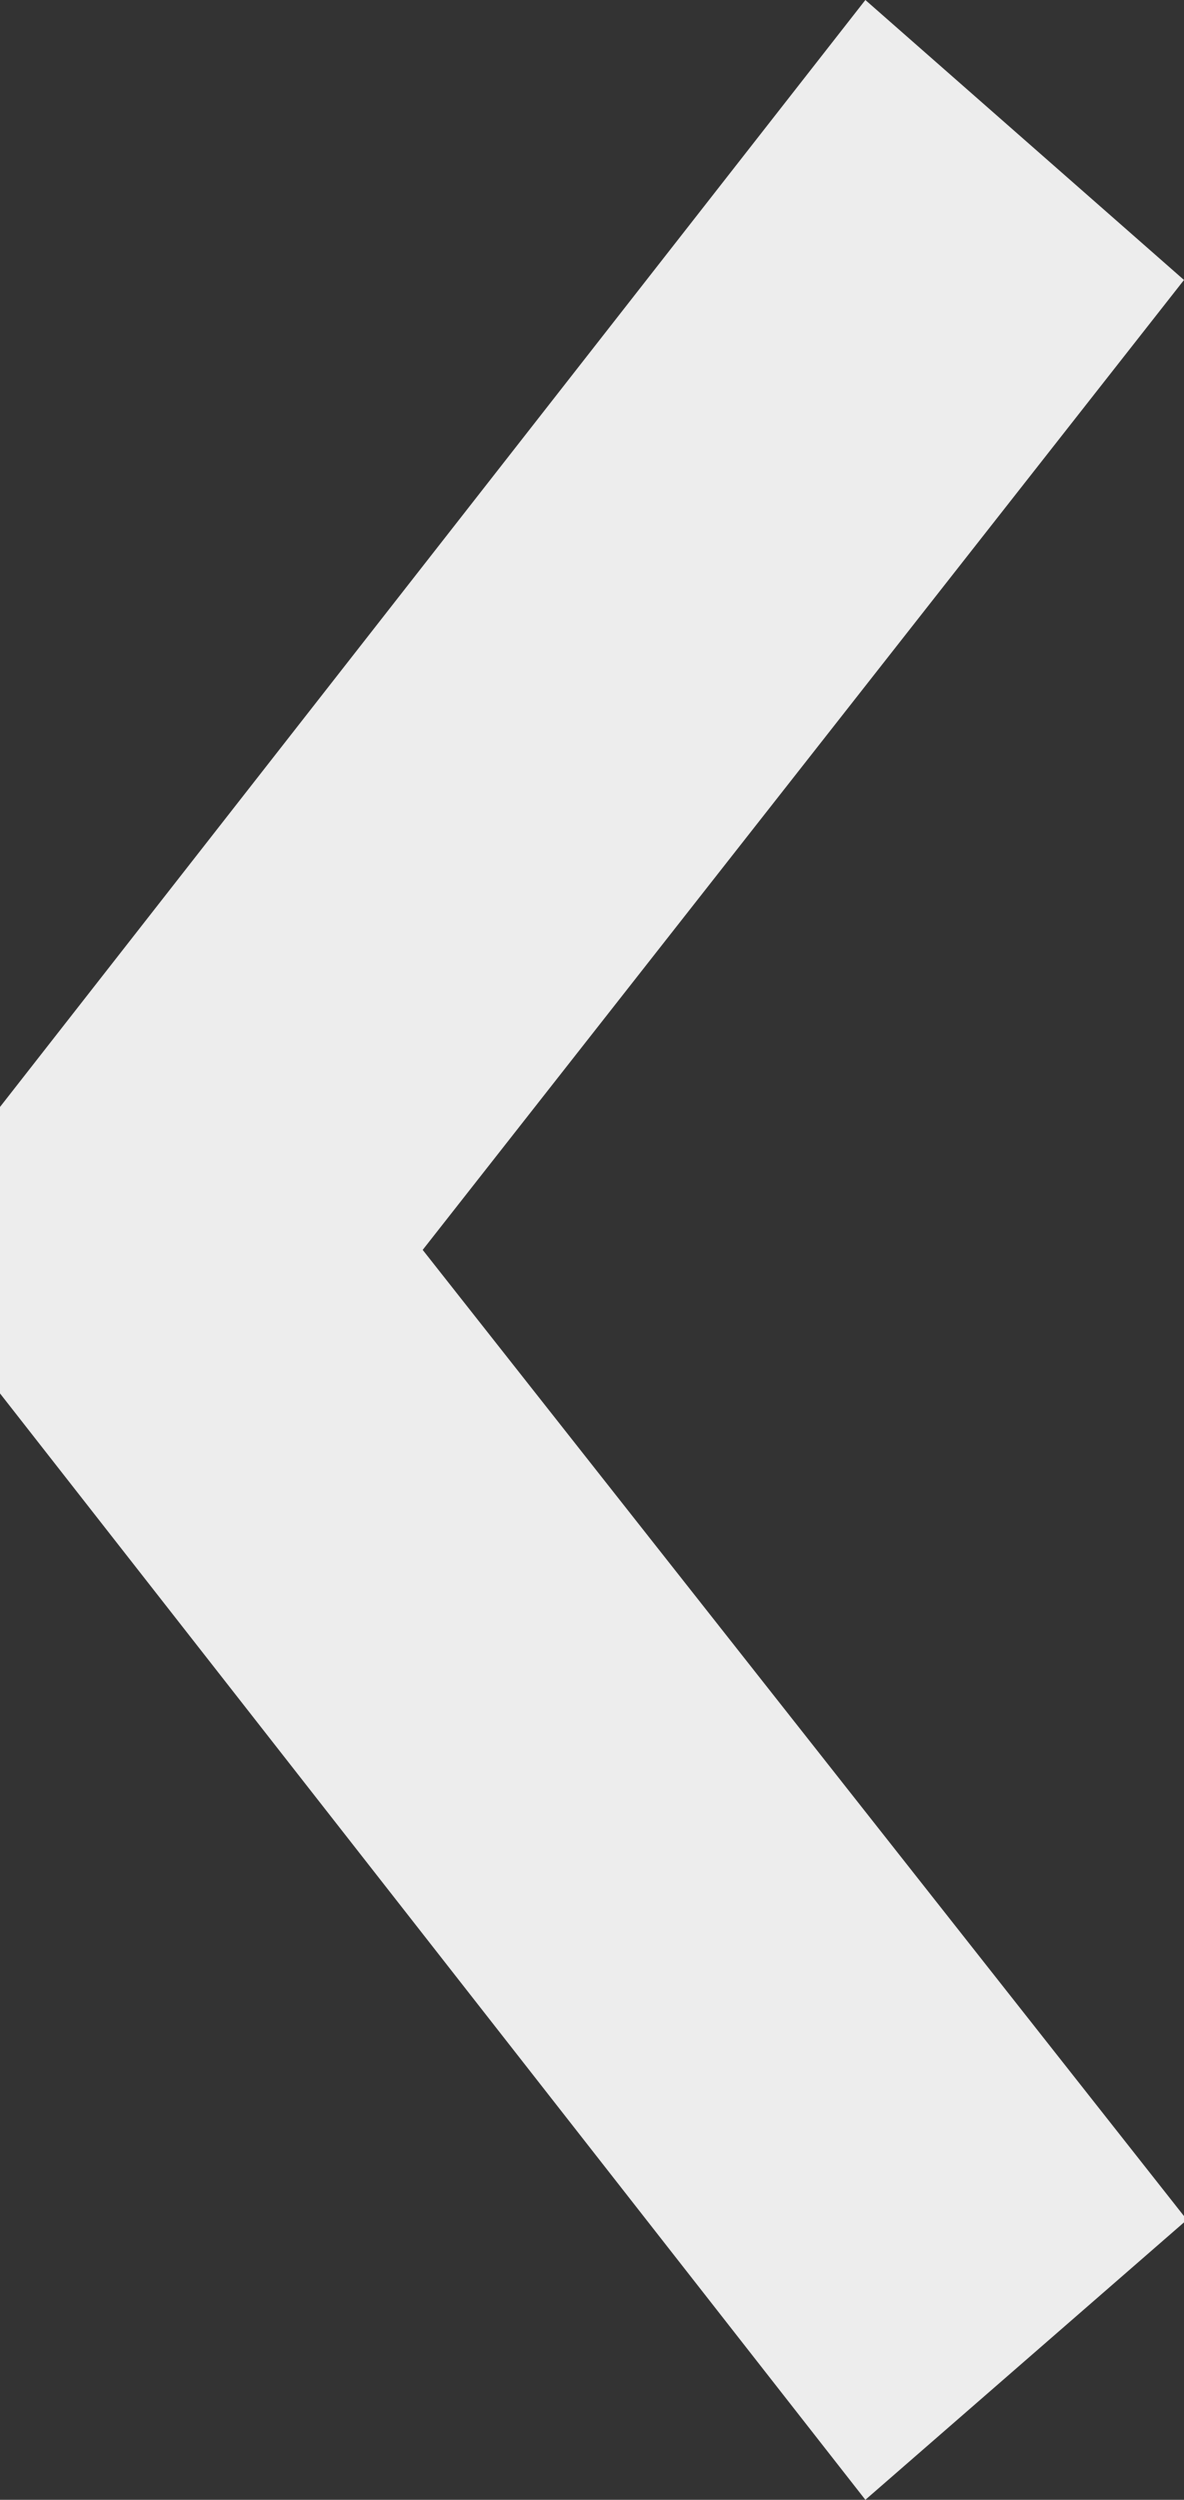
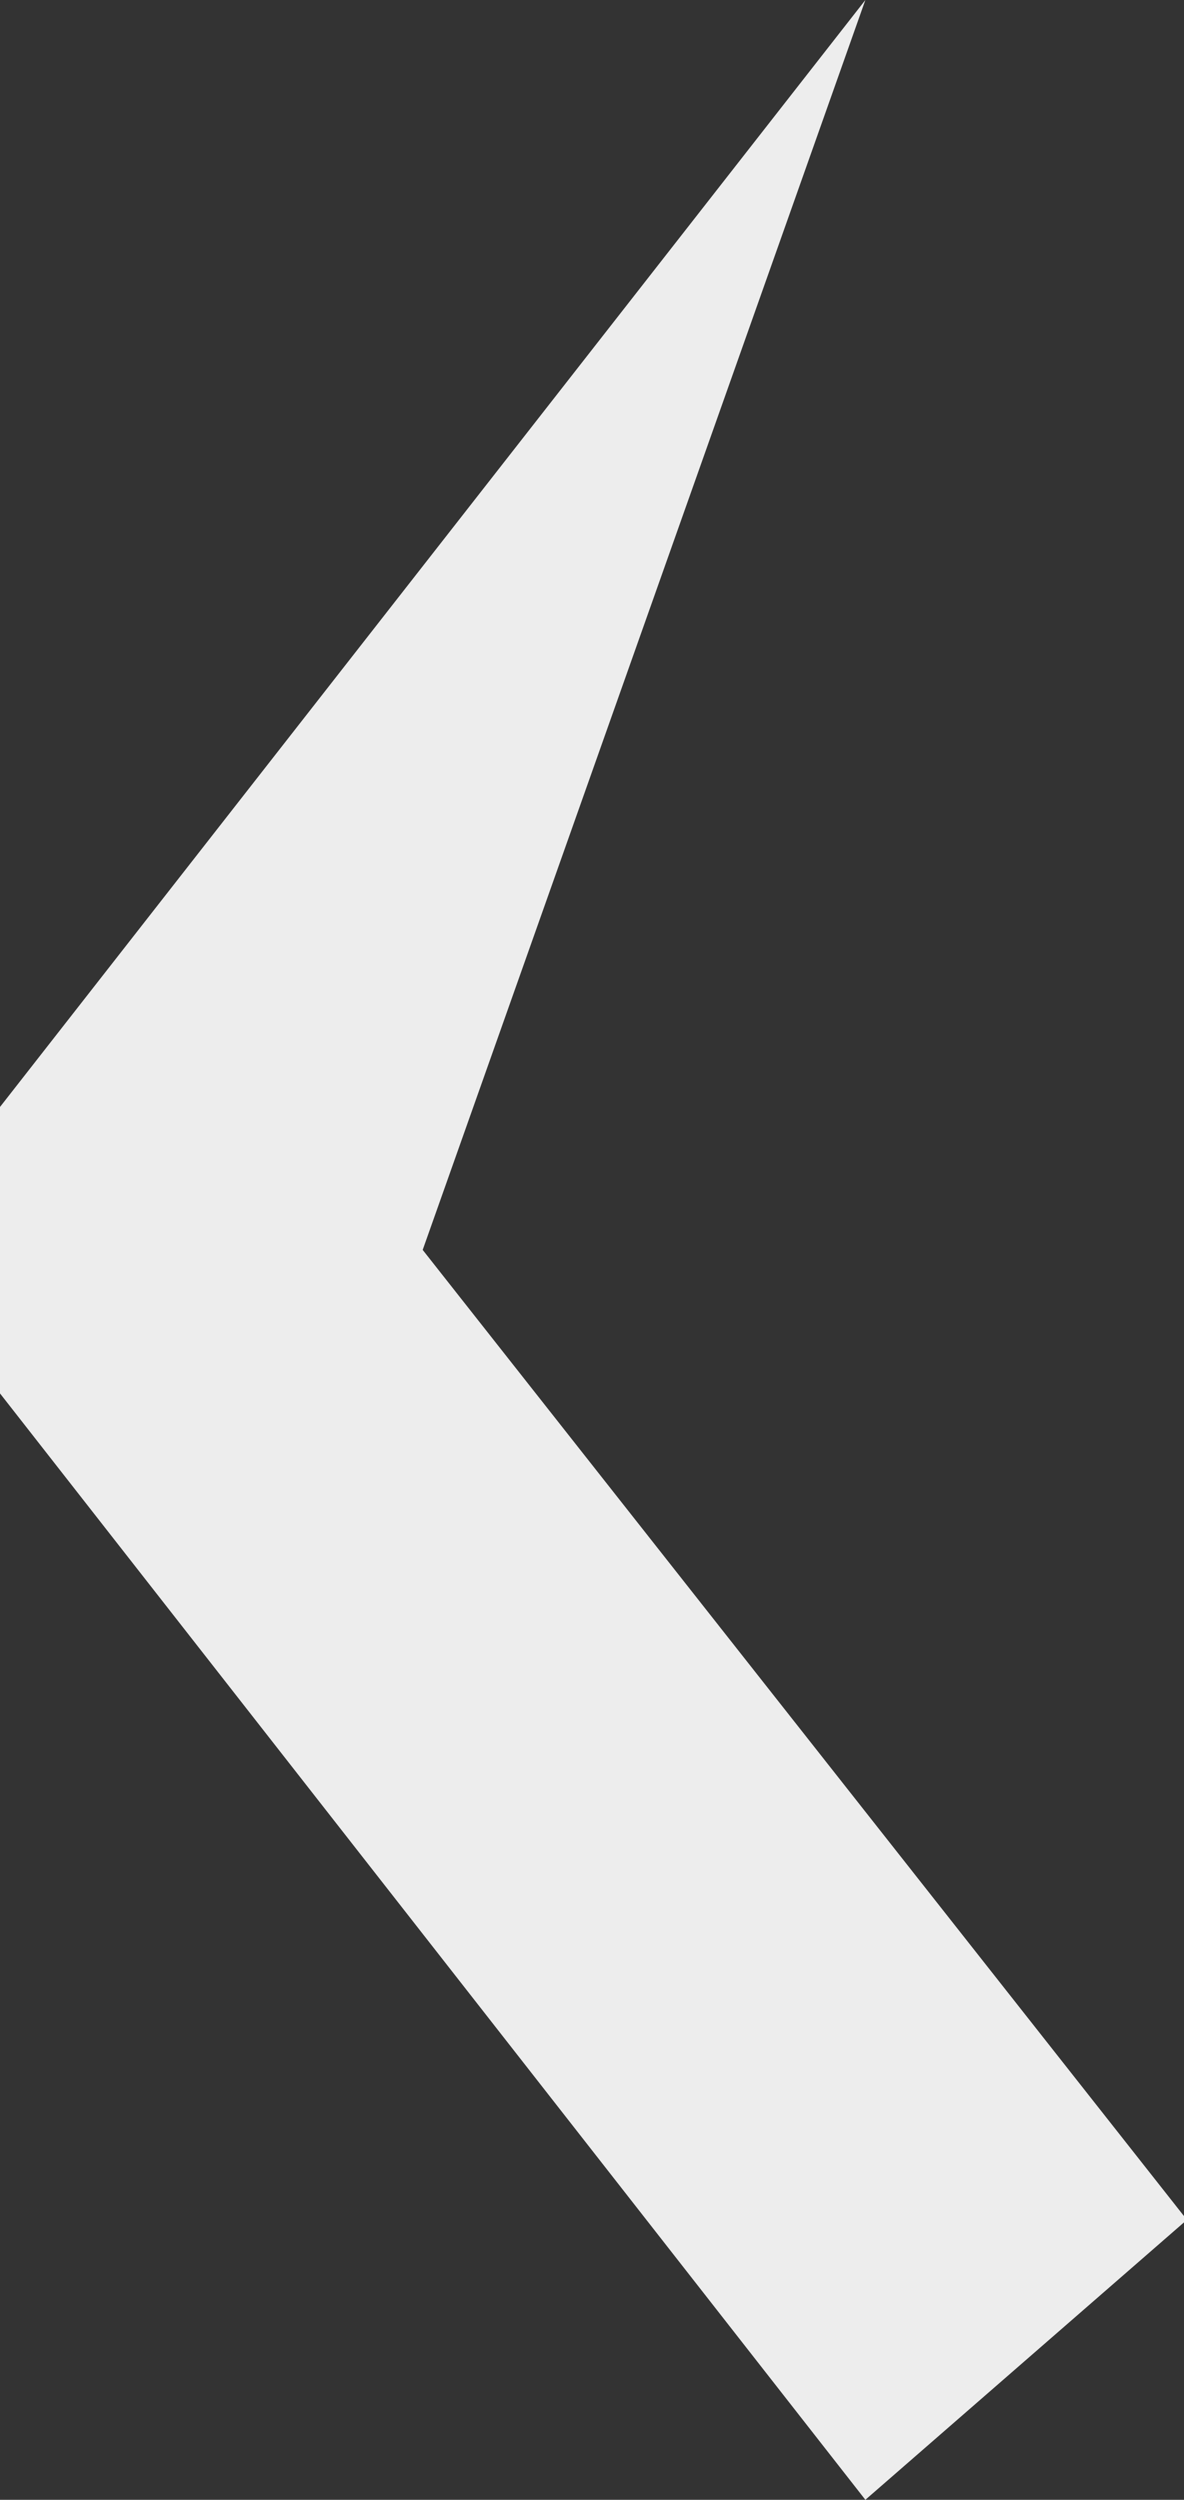
<svg xmlns="http://www.w3.org/2000/svg" viewBox="0 0 20.14 42.5">
  <rect x="0" y="0" width="20.14" height="42.5" fill="#333333" stroke="none" />
  <g style="isolation:isolate">
    <g style="mix-blend-mode:multiply">
-       <path d="M7.19,21.25l13,16.49L14.72,42.5,0,23.69V18.82L14.72,0l5.42,4.76Z" style="fill:#ededed" />
+       <path d="M7.19,21.25l13,16.49L14.72,42.5,0,23.69V18.82L14.72,0Z" style="fill:#ededed" />
    </g>
  </g>
</svg>